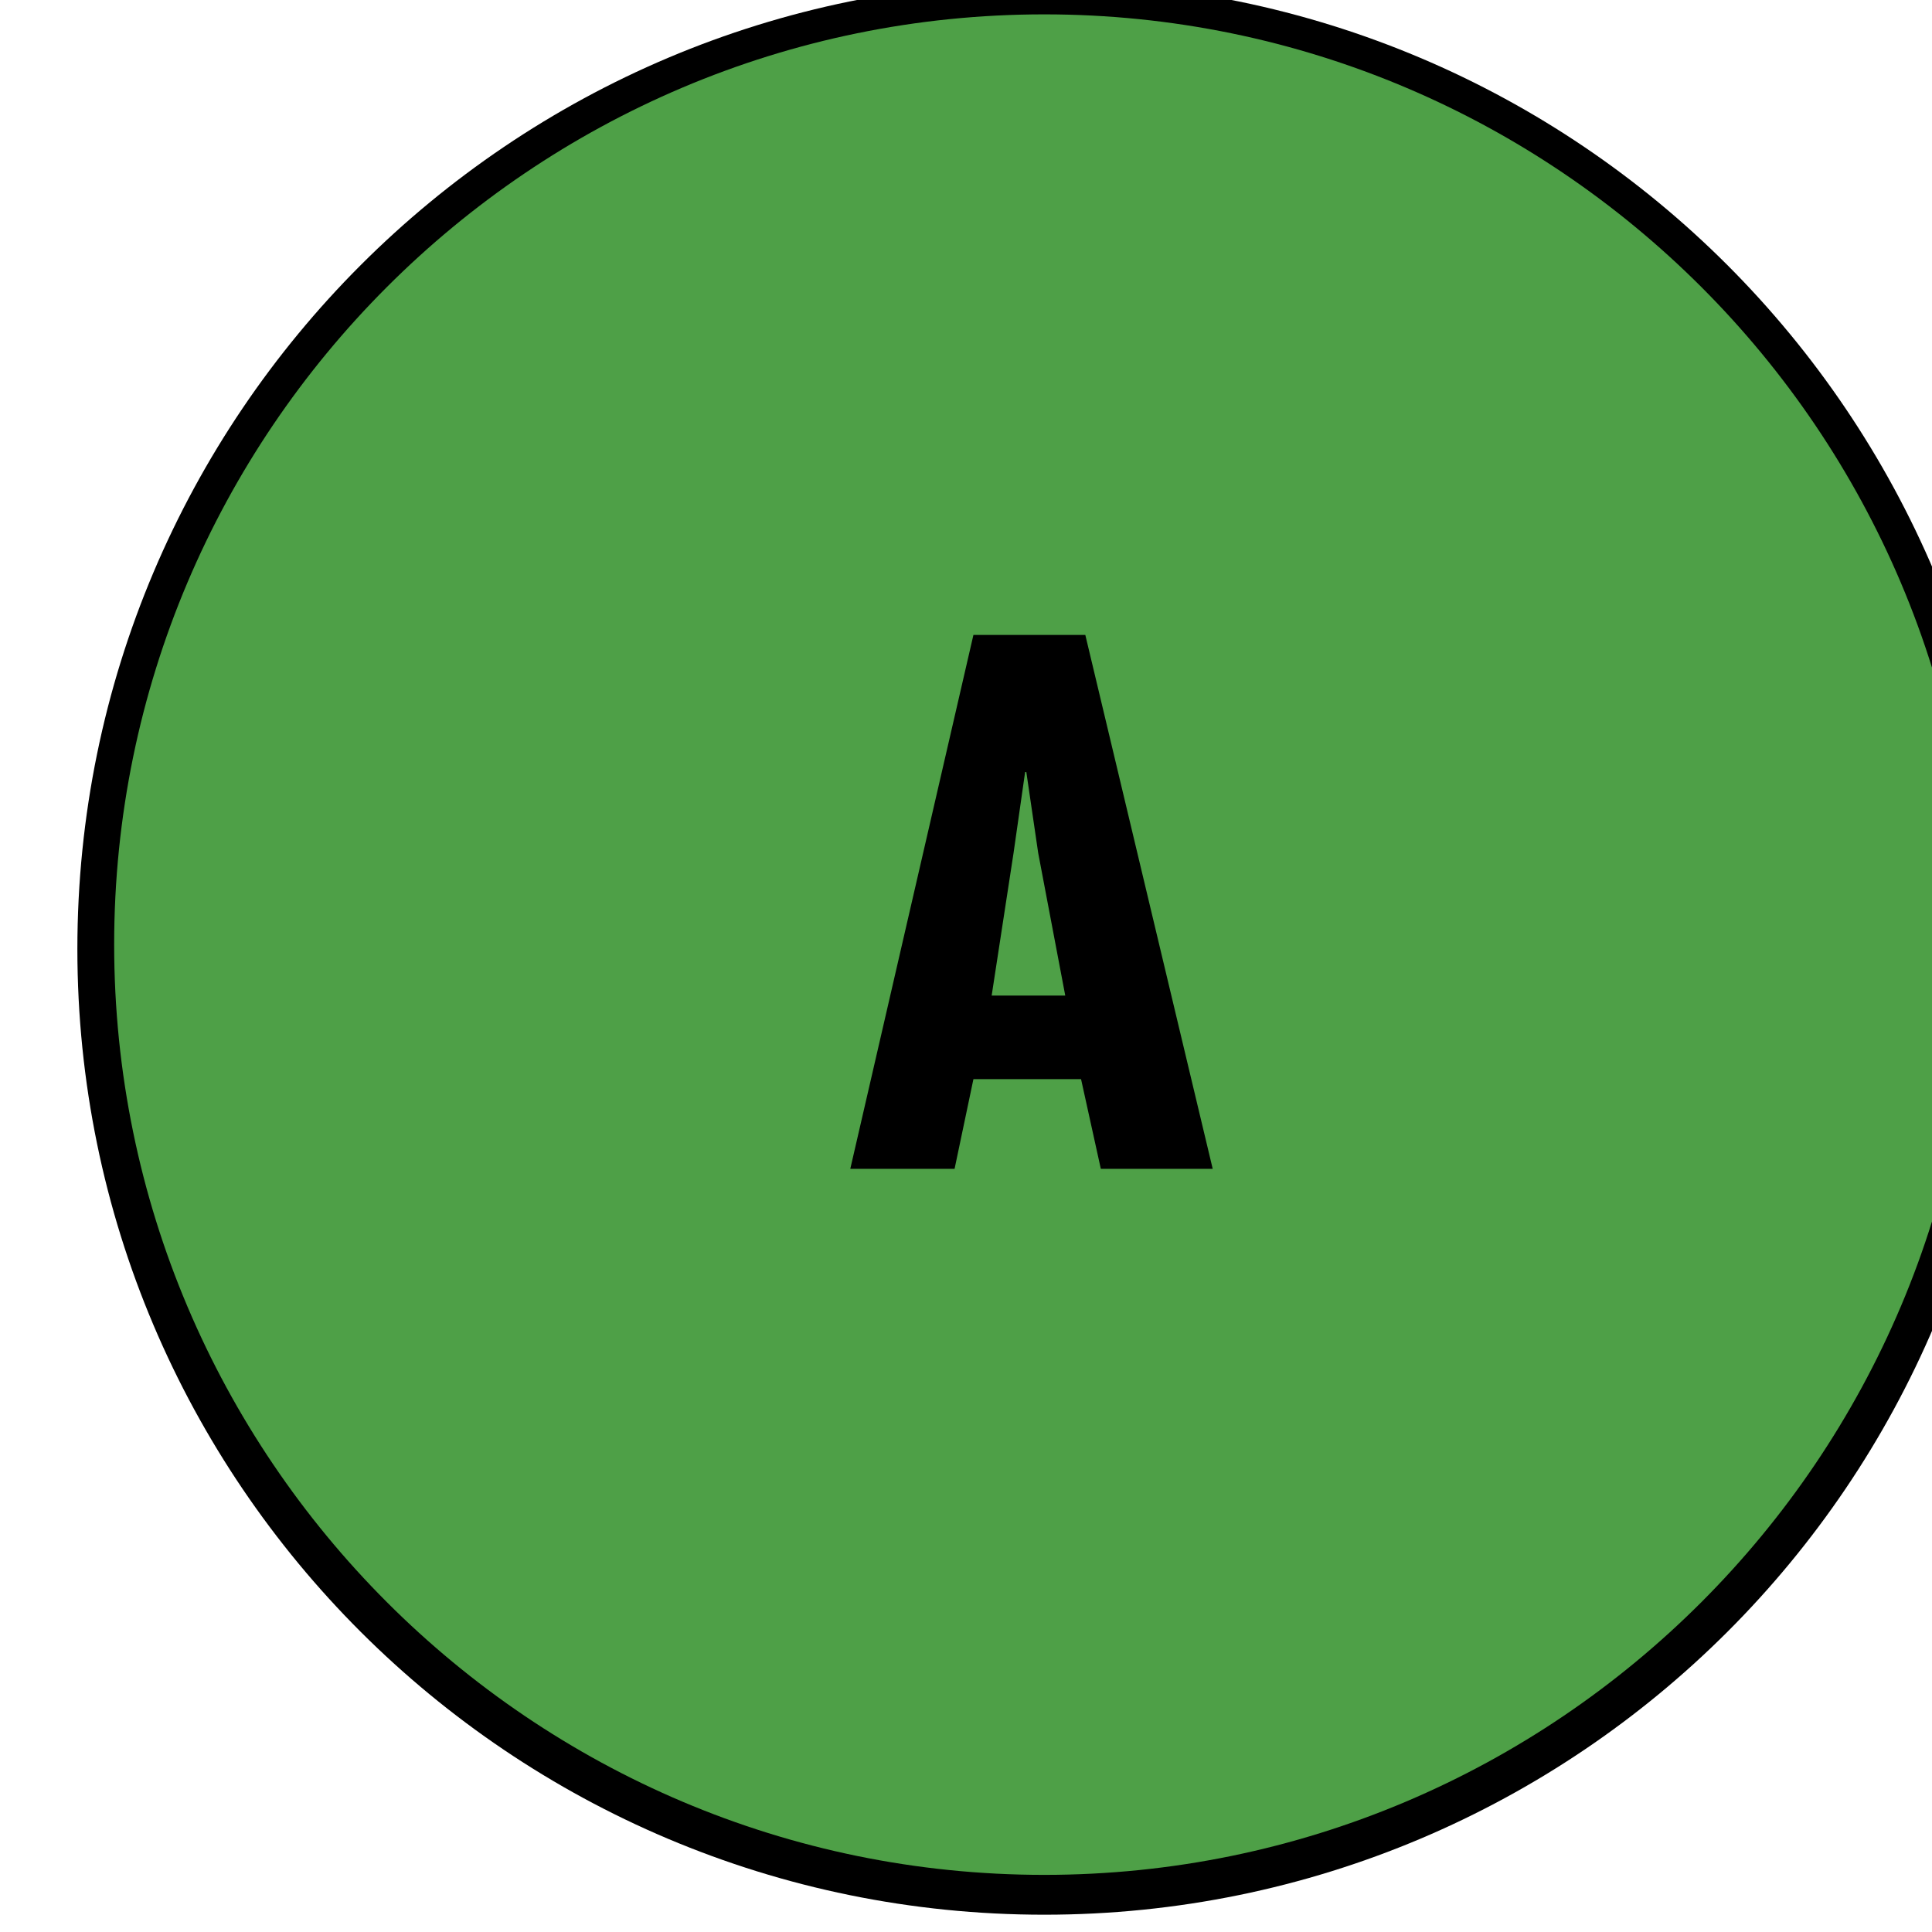
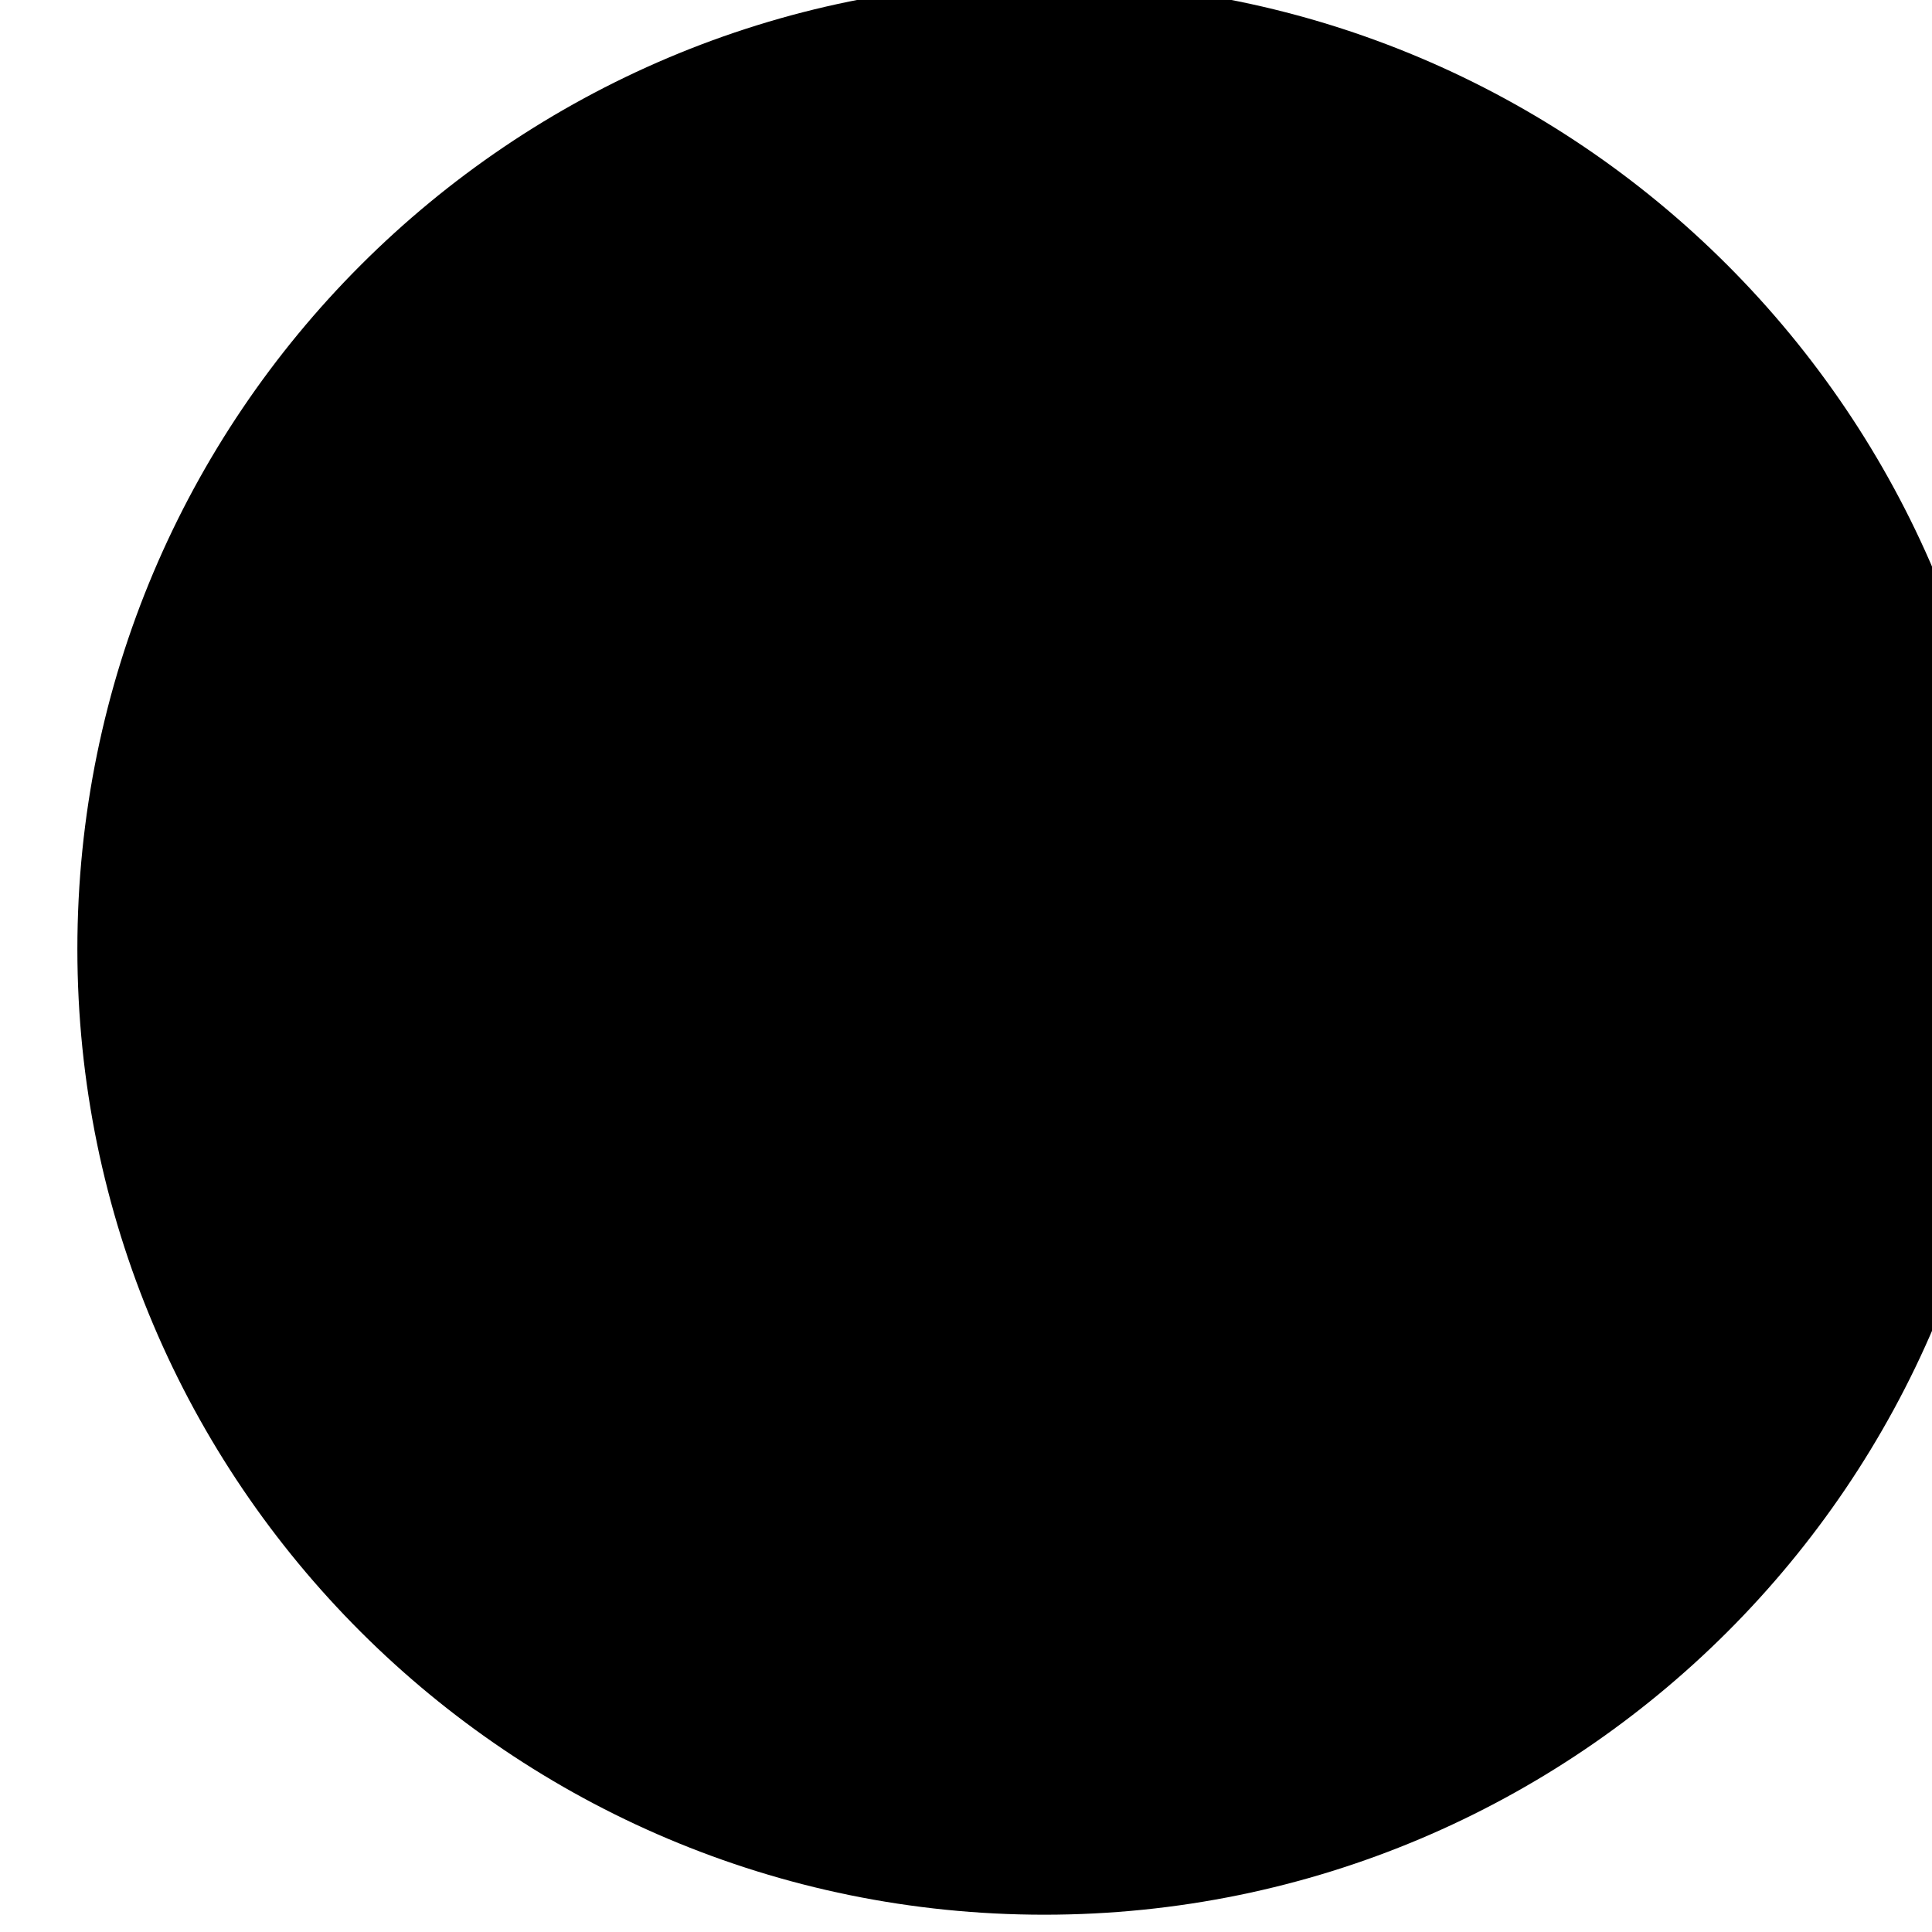
<svg xmlns="http://www.w3.org/2000/svg" width="128" height="128" viewBox="0 0 2.243 2.243" version="1.1" id="svg1">
  <defs id="defs1">
    <clipPath clipPathUnits="userSpaceOnUse" id="clipPath4530">
      <path d="M 12,12 H 681.974 V 540.235 H 12 Z" id="path4530" />
    </clipPath>
    <clipPath clipPathUnits="userSpaceOnUse" id="clipPath4614">
-       <path d="M 12,12 H 681.974 V 540.235 H 12 Z" id="path4614" />
-     </clipPath>
+       </clipPath>
    <clipPath clipPathUnits="userSpaceOnUse" id="clipPath4620">
      <path d="M 12,12 H 681.974 V 540.235 H 12 Z" id="path4620" />
    </clipPath>
  </defs>
  <g id="layer1" transform="translate(-100.542,-138.906)">
    <path id="path4529" d="m 412.417,91.468 c 0,-1.754 -1.424,-3.176 -3.178,-3.176 -1.755,0 -3.18,1.422 -3.18,3.176 0,1.757 1.425,3.181 3.18,3.181 1.754,0 3.178,-1.424 3.178,-3.181" style="fill:#000000;fill-opacity:1;fill-rule:nonzero;stroke:none" transform="matrix(0.353,0,0,-0.353,-42.707,172.296)" clip-path="url(#clipPath4530)" />
    <path id="path4613" d="m 406.18,91.483 c 0,-1.687 1.371,-3.06 3.059,-3.06 1.687,0 3.058,1.373 3.058,3.06 0,1.686 -1.371,3.059 -3.058,3.059 -1.688,0 -3.059,-1.373 -3.059,-3.059" style="fill:#4ea047;fill-opacity:1;fill-rule:nonzero;stroke:none" transform="matrix(0.353,0,0,-0.353,-42.707,172.296)" clip-path="url(#clipPath4614)" />
-     <path id="path4619" d="m 409.374,92.501 0.419,-1.756 h -0.368 l -0.065,0.295 h -0.354 l -0.062,-0.295 h -0.343 l 0.405,1.756 z m -0.155,-0.717 -0.039,0.266 h -0.004 l -0.038,-0.266 -0.072,-0.469 h 0.242 z" style="fill:#000000;fill-opacity:1;fill-rule:nonzero;stroke:none" transform="matrix(0.353,0,0,-0.353,-42.707,172.296)" clip-path="url(#clipPath4620)" />
  </g>
</svg>